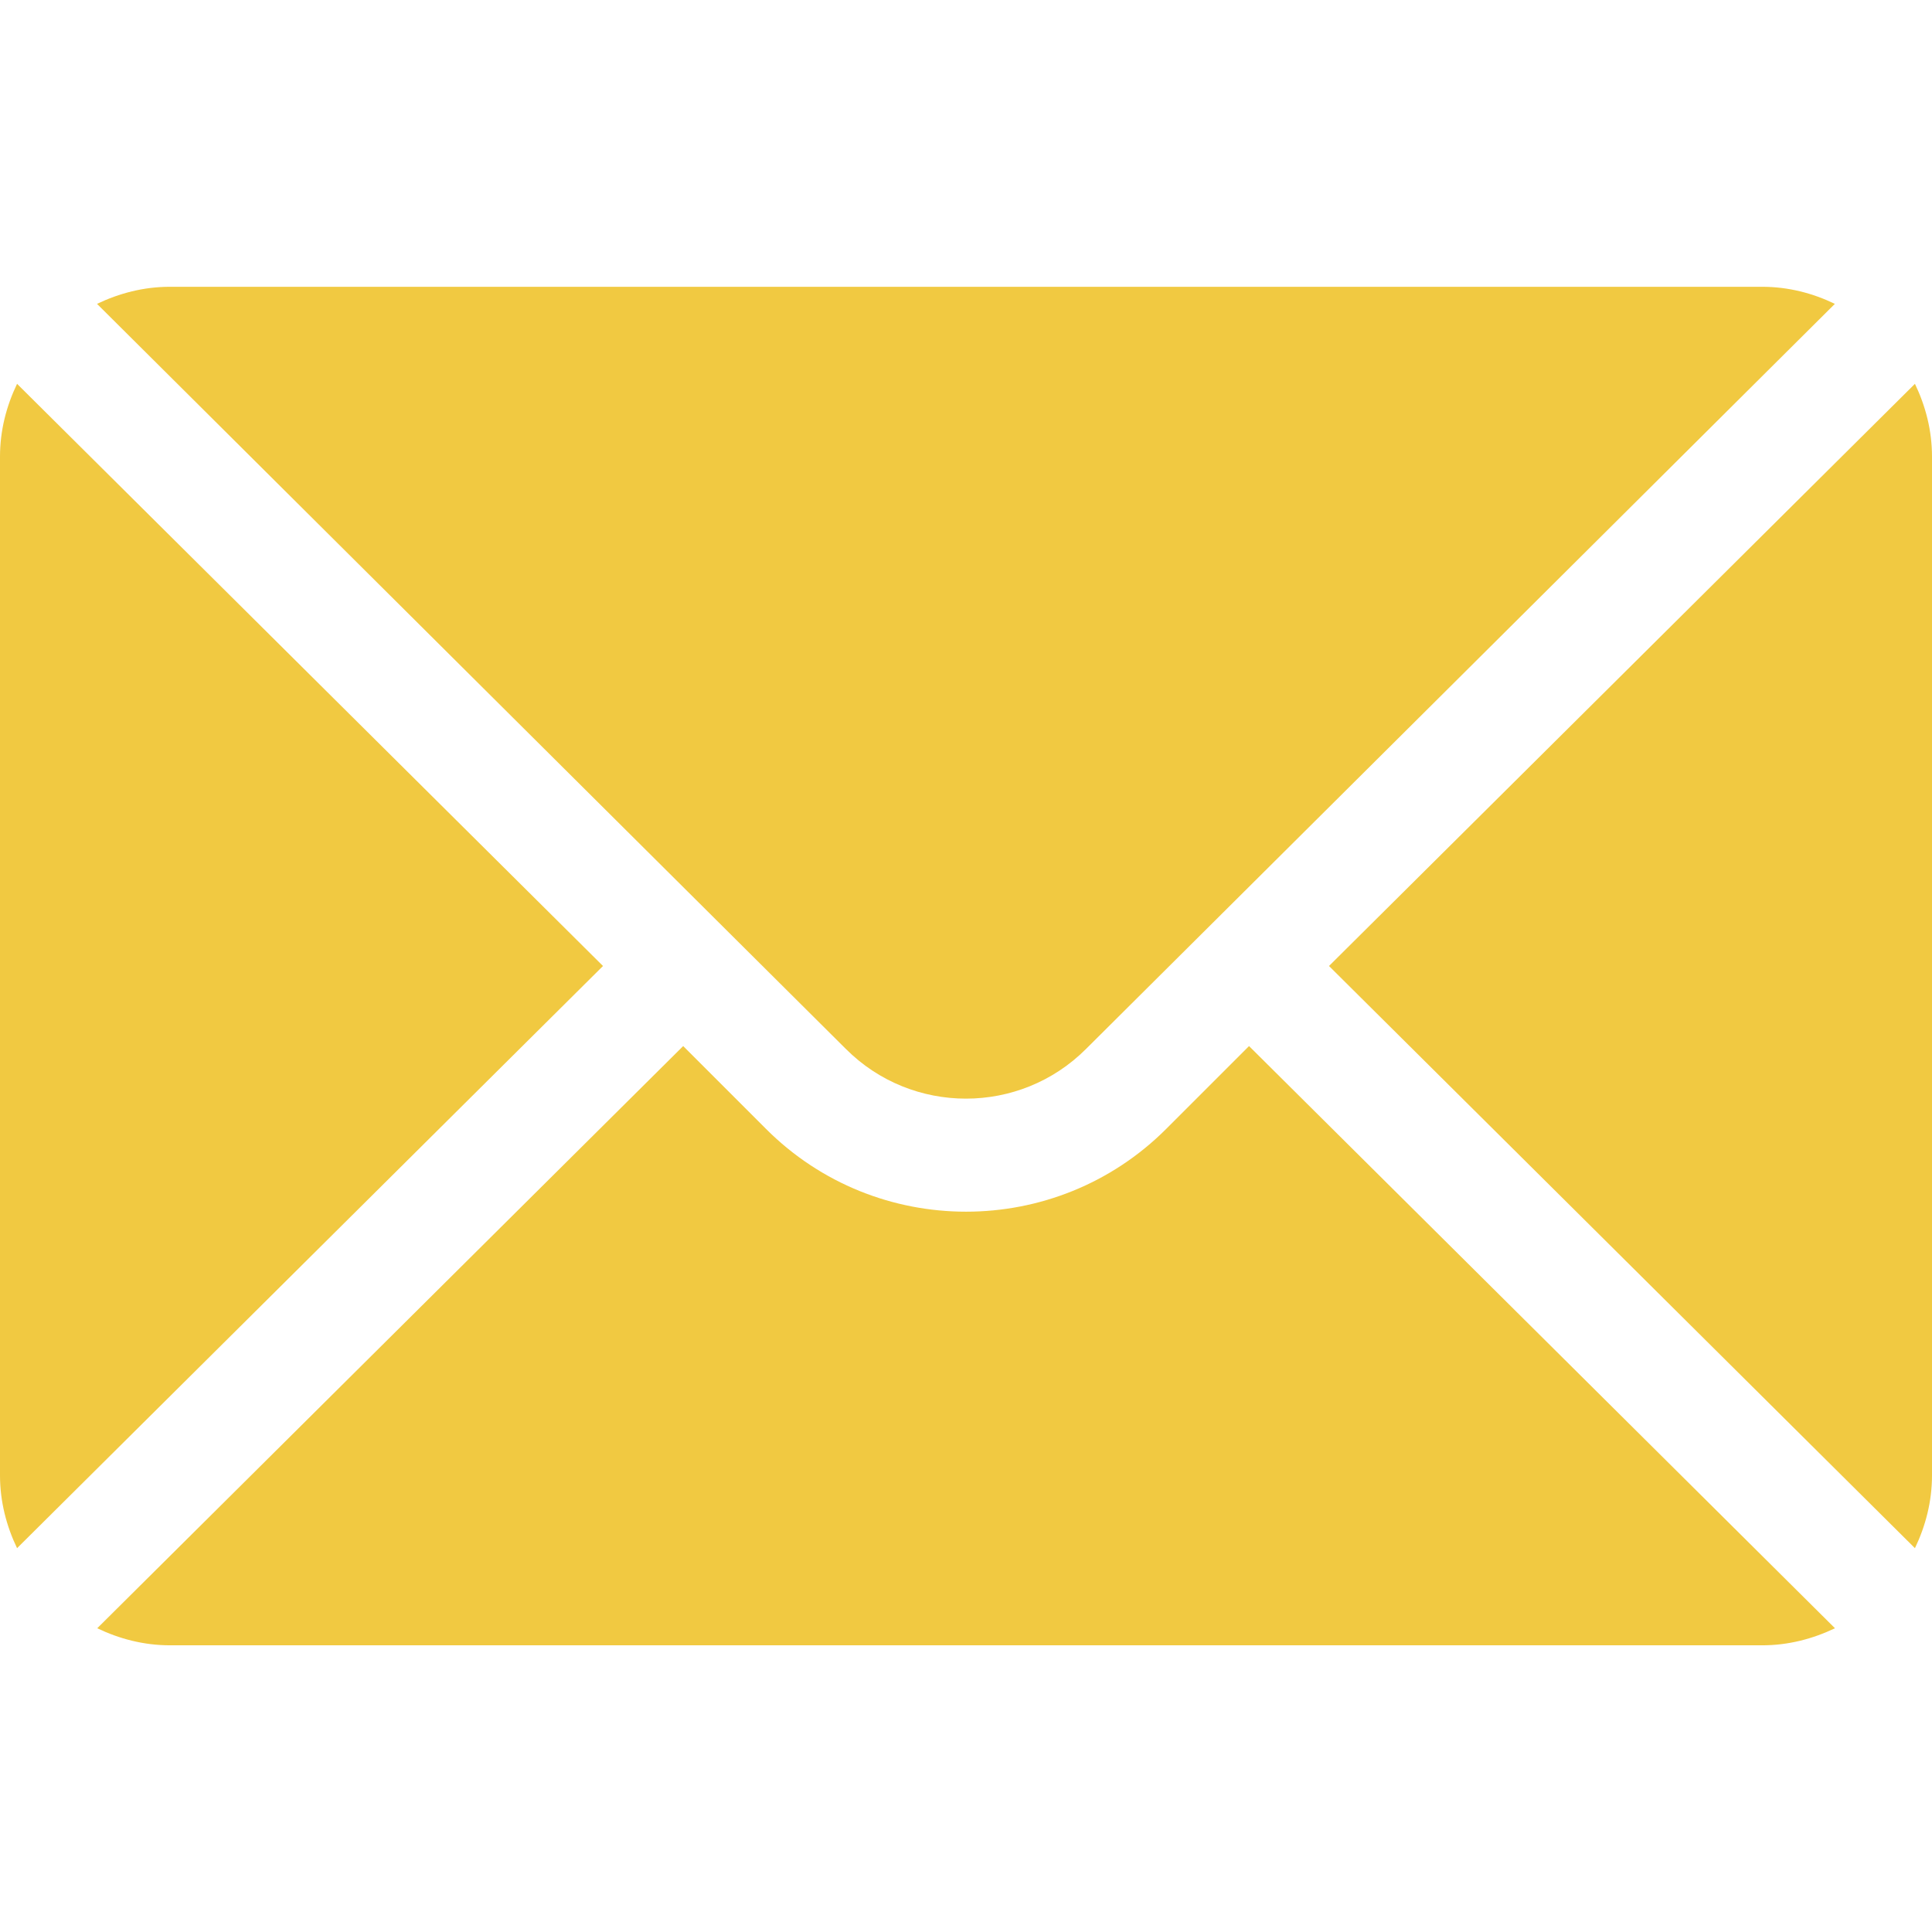
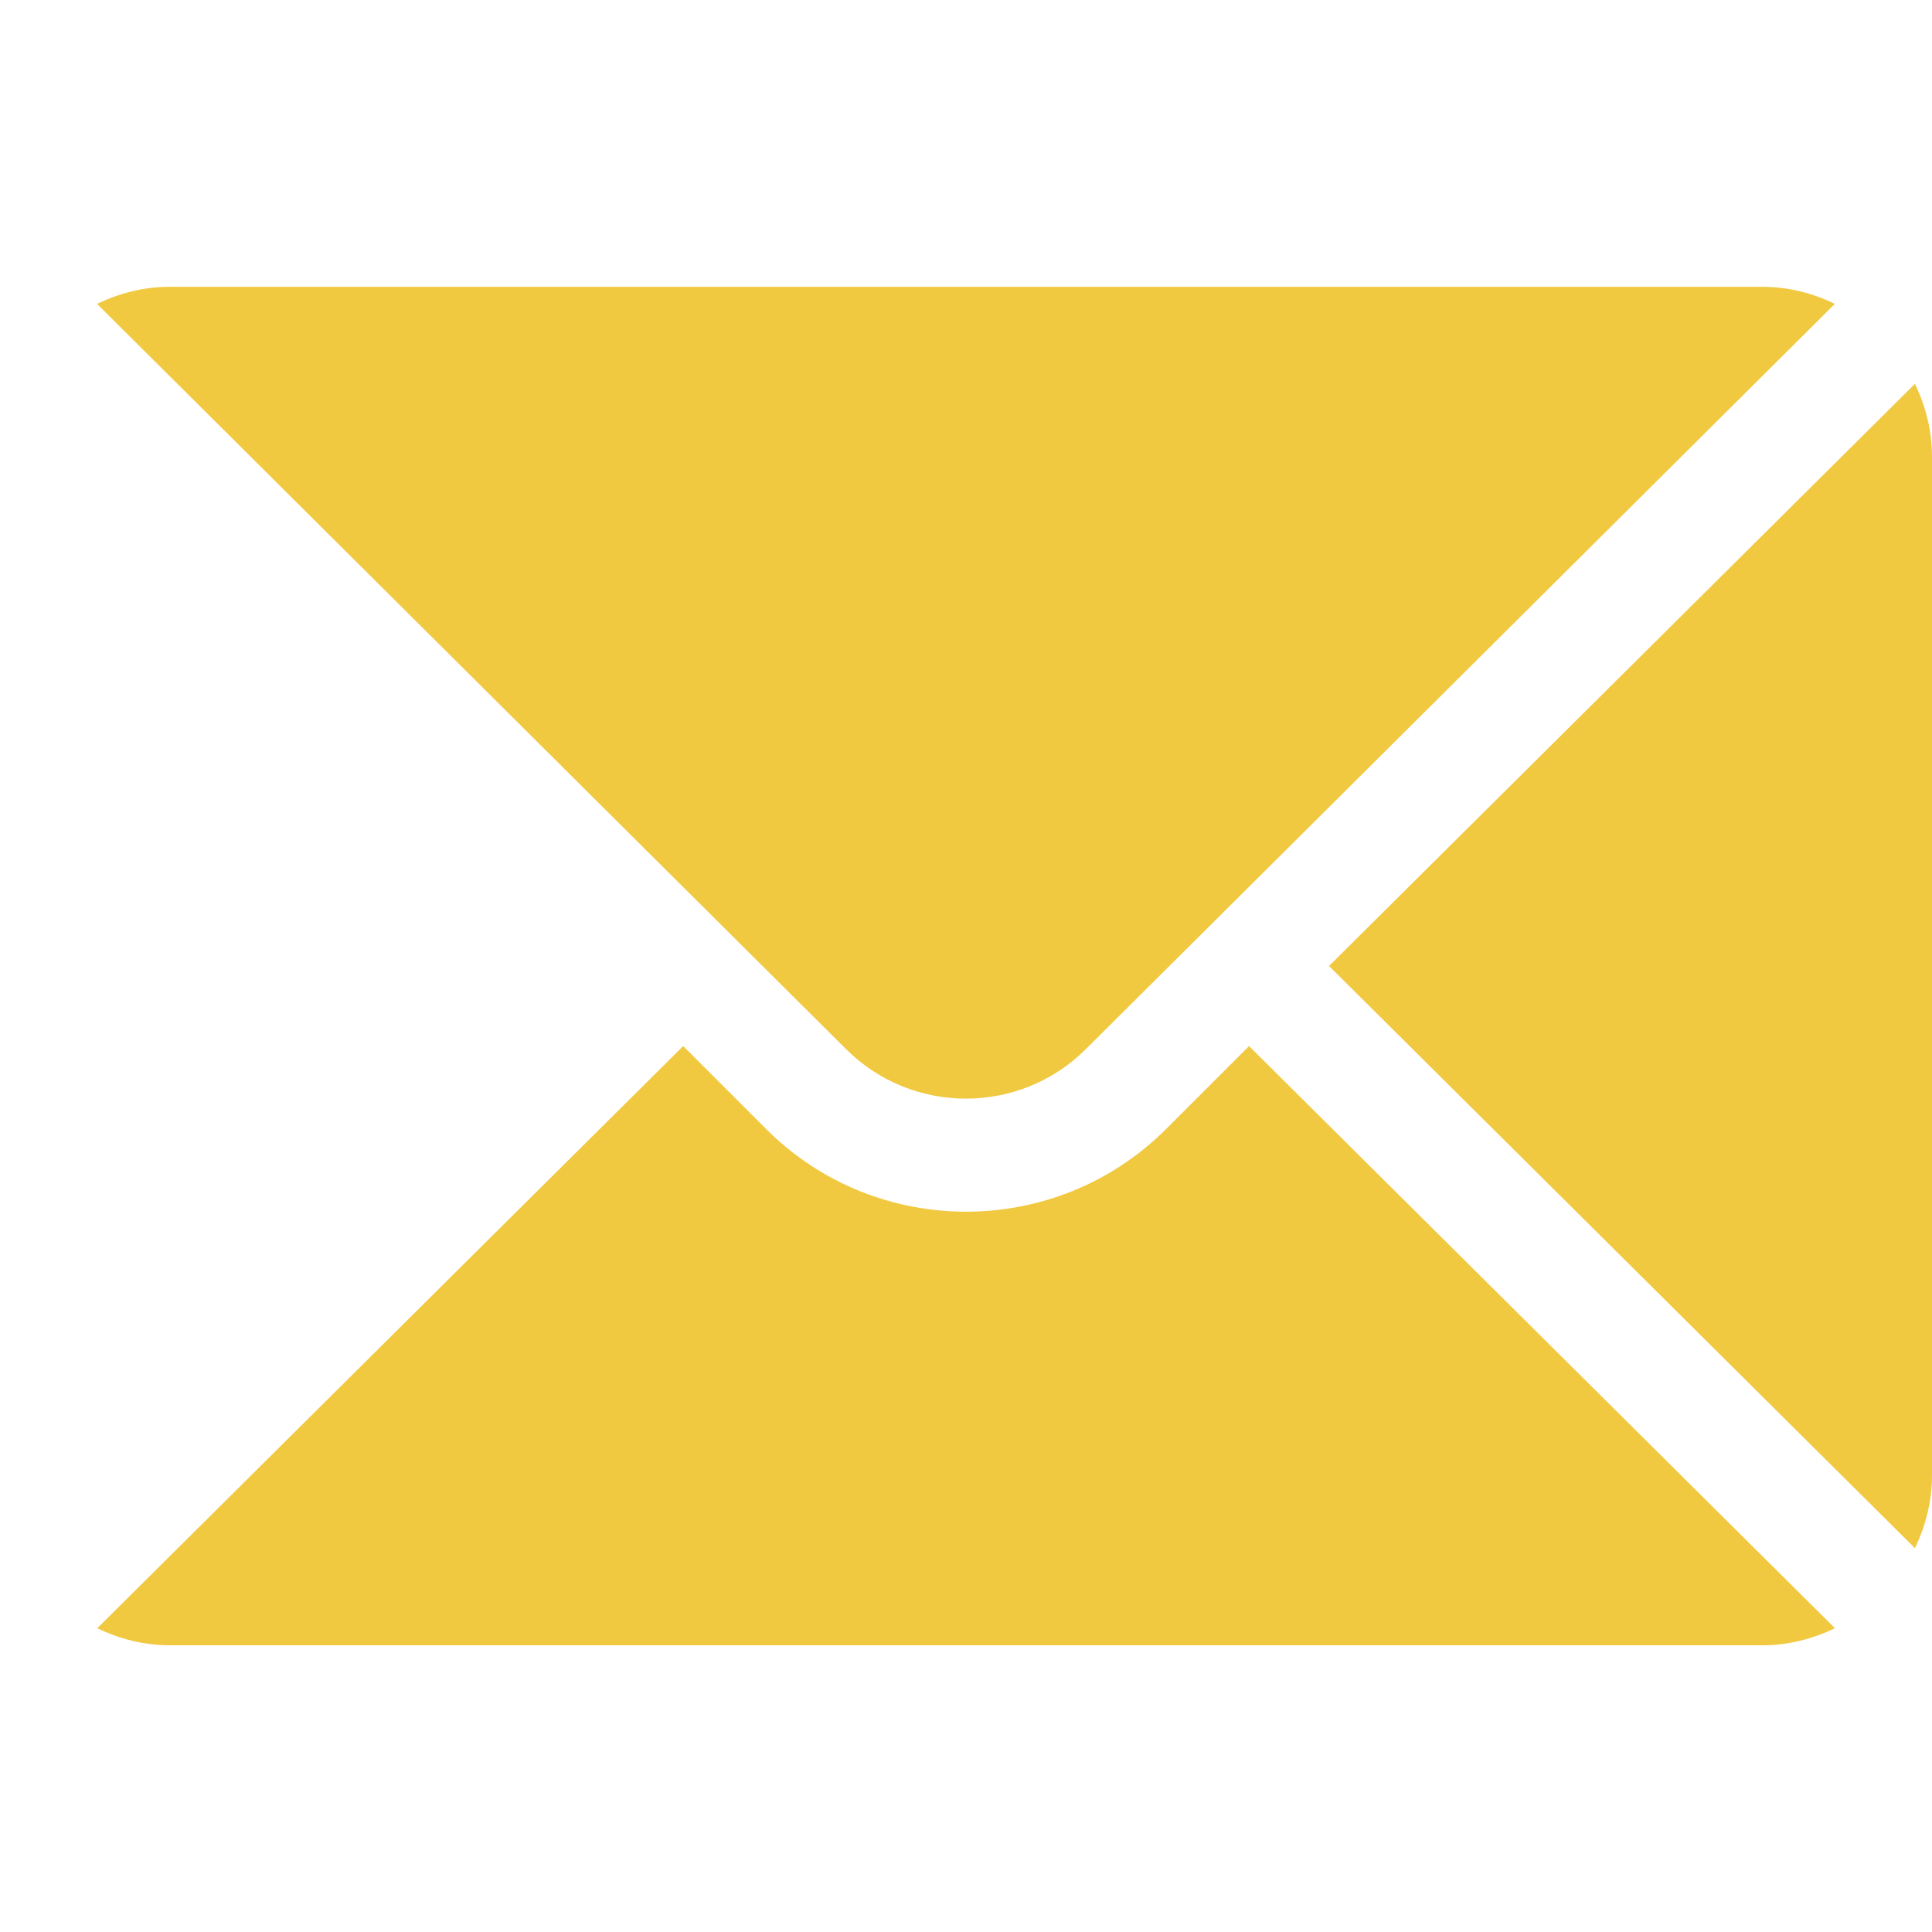
<svg xmlns="http://www.w3.org/2000/svg" xmlns:ns1="http://sodipodi.sourceforge.net/DTD/sodipodi-0.dtd" xmlns:ns2="http://www.inkscape.org/namespaces/inkscape" width="18" height="18" viewBox="0 0 18 18" fill="none" version="1.1" id="svg4" ns1:docname="email-outline - 18x18.svg" ns2:version="1.3.2 (091e20ef0f, 2023-11-25)">
  <defs id="defs4" />
  <g id="g1" style="fill:#f1c941;fill-opacity:1" transform="translate(0,2.672)">
    <path d="m 17.841,0.904 -5.459,5.424 5.459,5.424 c 0.099,-0.206 0.159,-0.434 0.159,-0.678 v -9.492 c 0,-0.244 -0.06,-0.472 -0.159,-0.678 z" fill="#4E7FCE" id="path1" style="fill:#f1c941;fill-opacity:1" />
    <path d="M 16.418,0 H 1.582 C 1.339,0 1.111,0.06 0.904,0.159 l 6.977,6.942 c 0.617,0.617 1.62,0.617 2.237,0 l 6.977,-6.942 C 16.89,0.06 16.662,0 16.418,0 Z" fill="#4E7FCE" id="path2" style="fill:#f1c941;fill-opacity:1" />
-     <path d="M 0.159,0.904 C 0.06,1.11 0,1.338 0,1.582 v 9.492 c 0,0.243 0.06,0.472 0.159,0.678 L 5.618,6.328 Z" fill="#4E7FCE" id="path3" style="display:inline;fill:#f1c941;fill-opacity:1" />
    <path d="m 11.637,7.074 -0.772,0.772 c -1.028,1.028 -2.701,1.028 -3.728,0 l -0.772,-0.772 -5.459,5.424 c 0.206,0.099 0.434,0.159 0.678,0.159 H 16.418 c 0.243,0 0.471,-0.06 0.678,-0.159 z" fill="#4E7FCE" id="path4" style="fill:#f1c941;fill-opacity:1" />
  </g>
</svg>